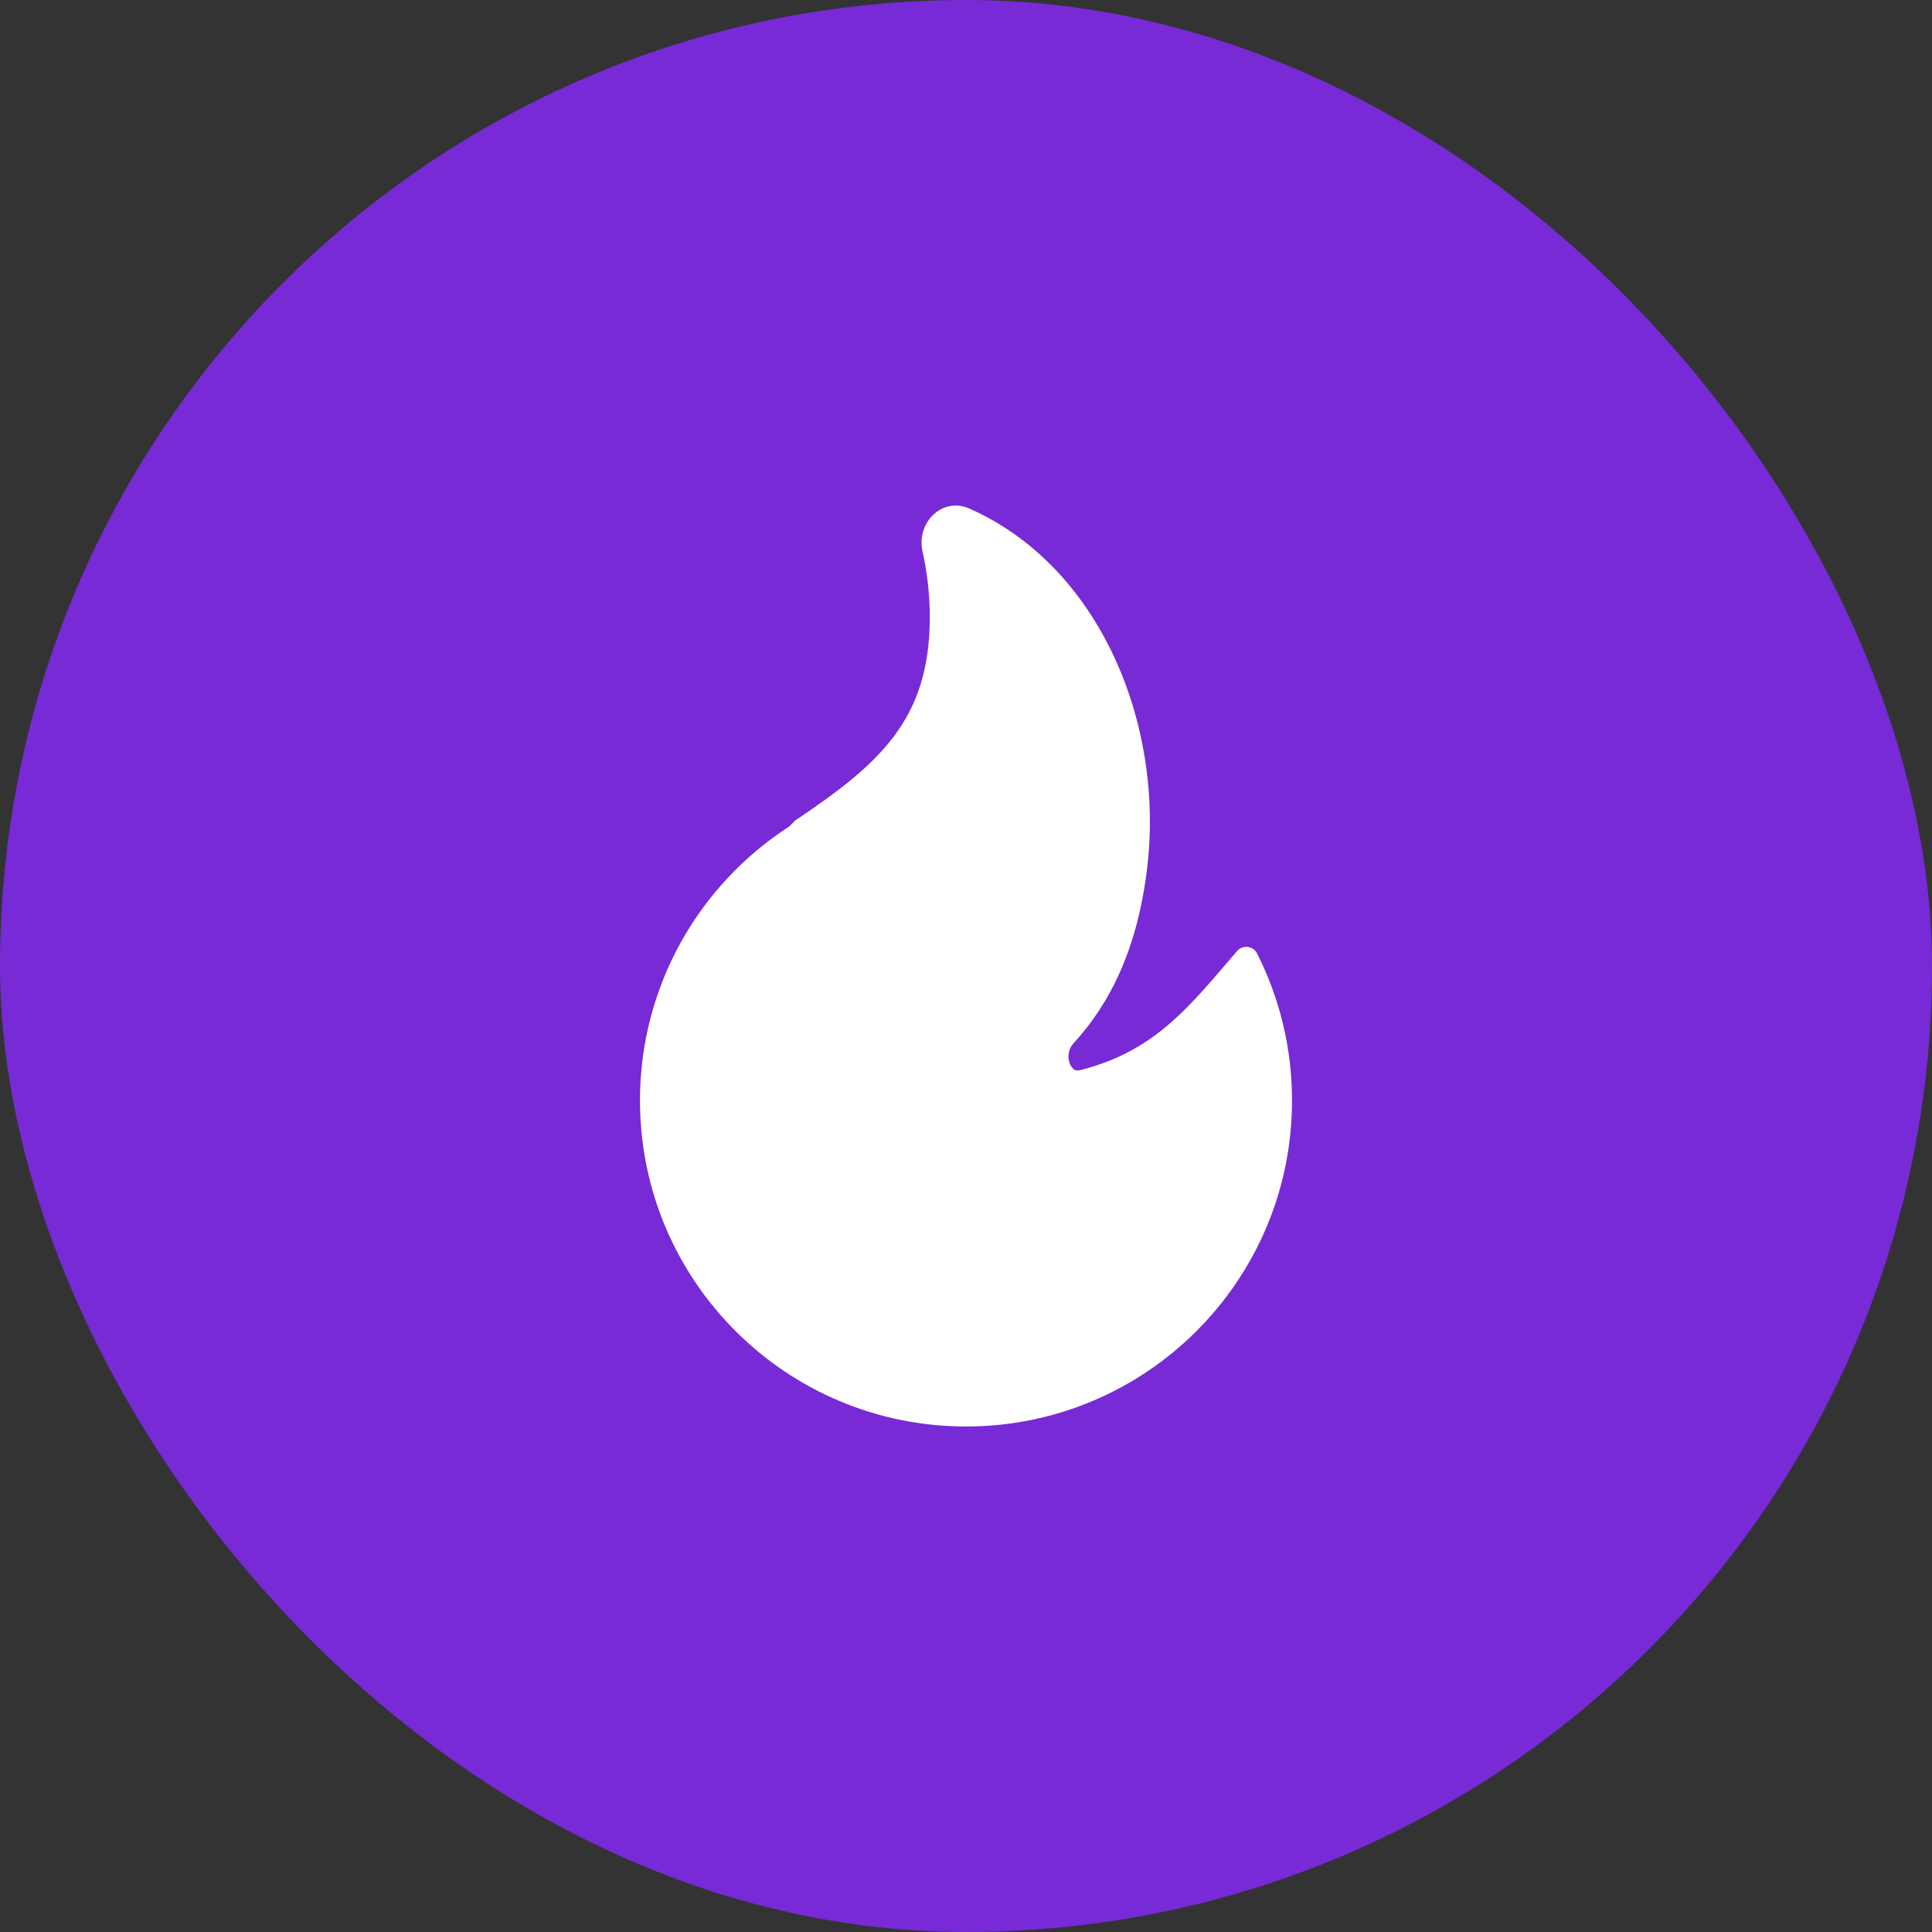
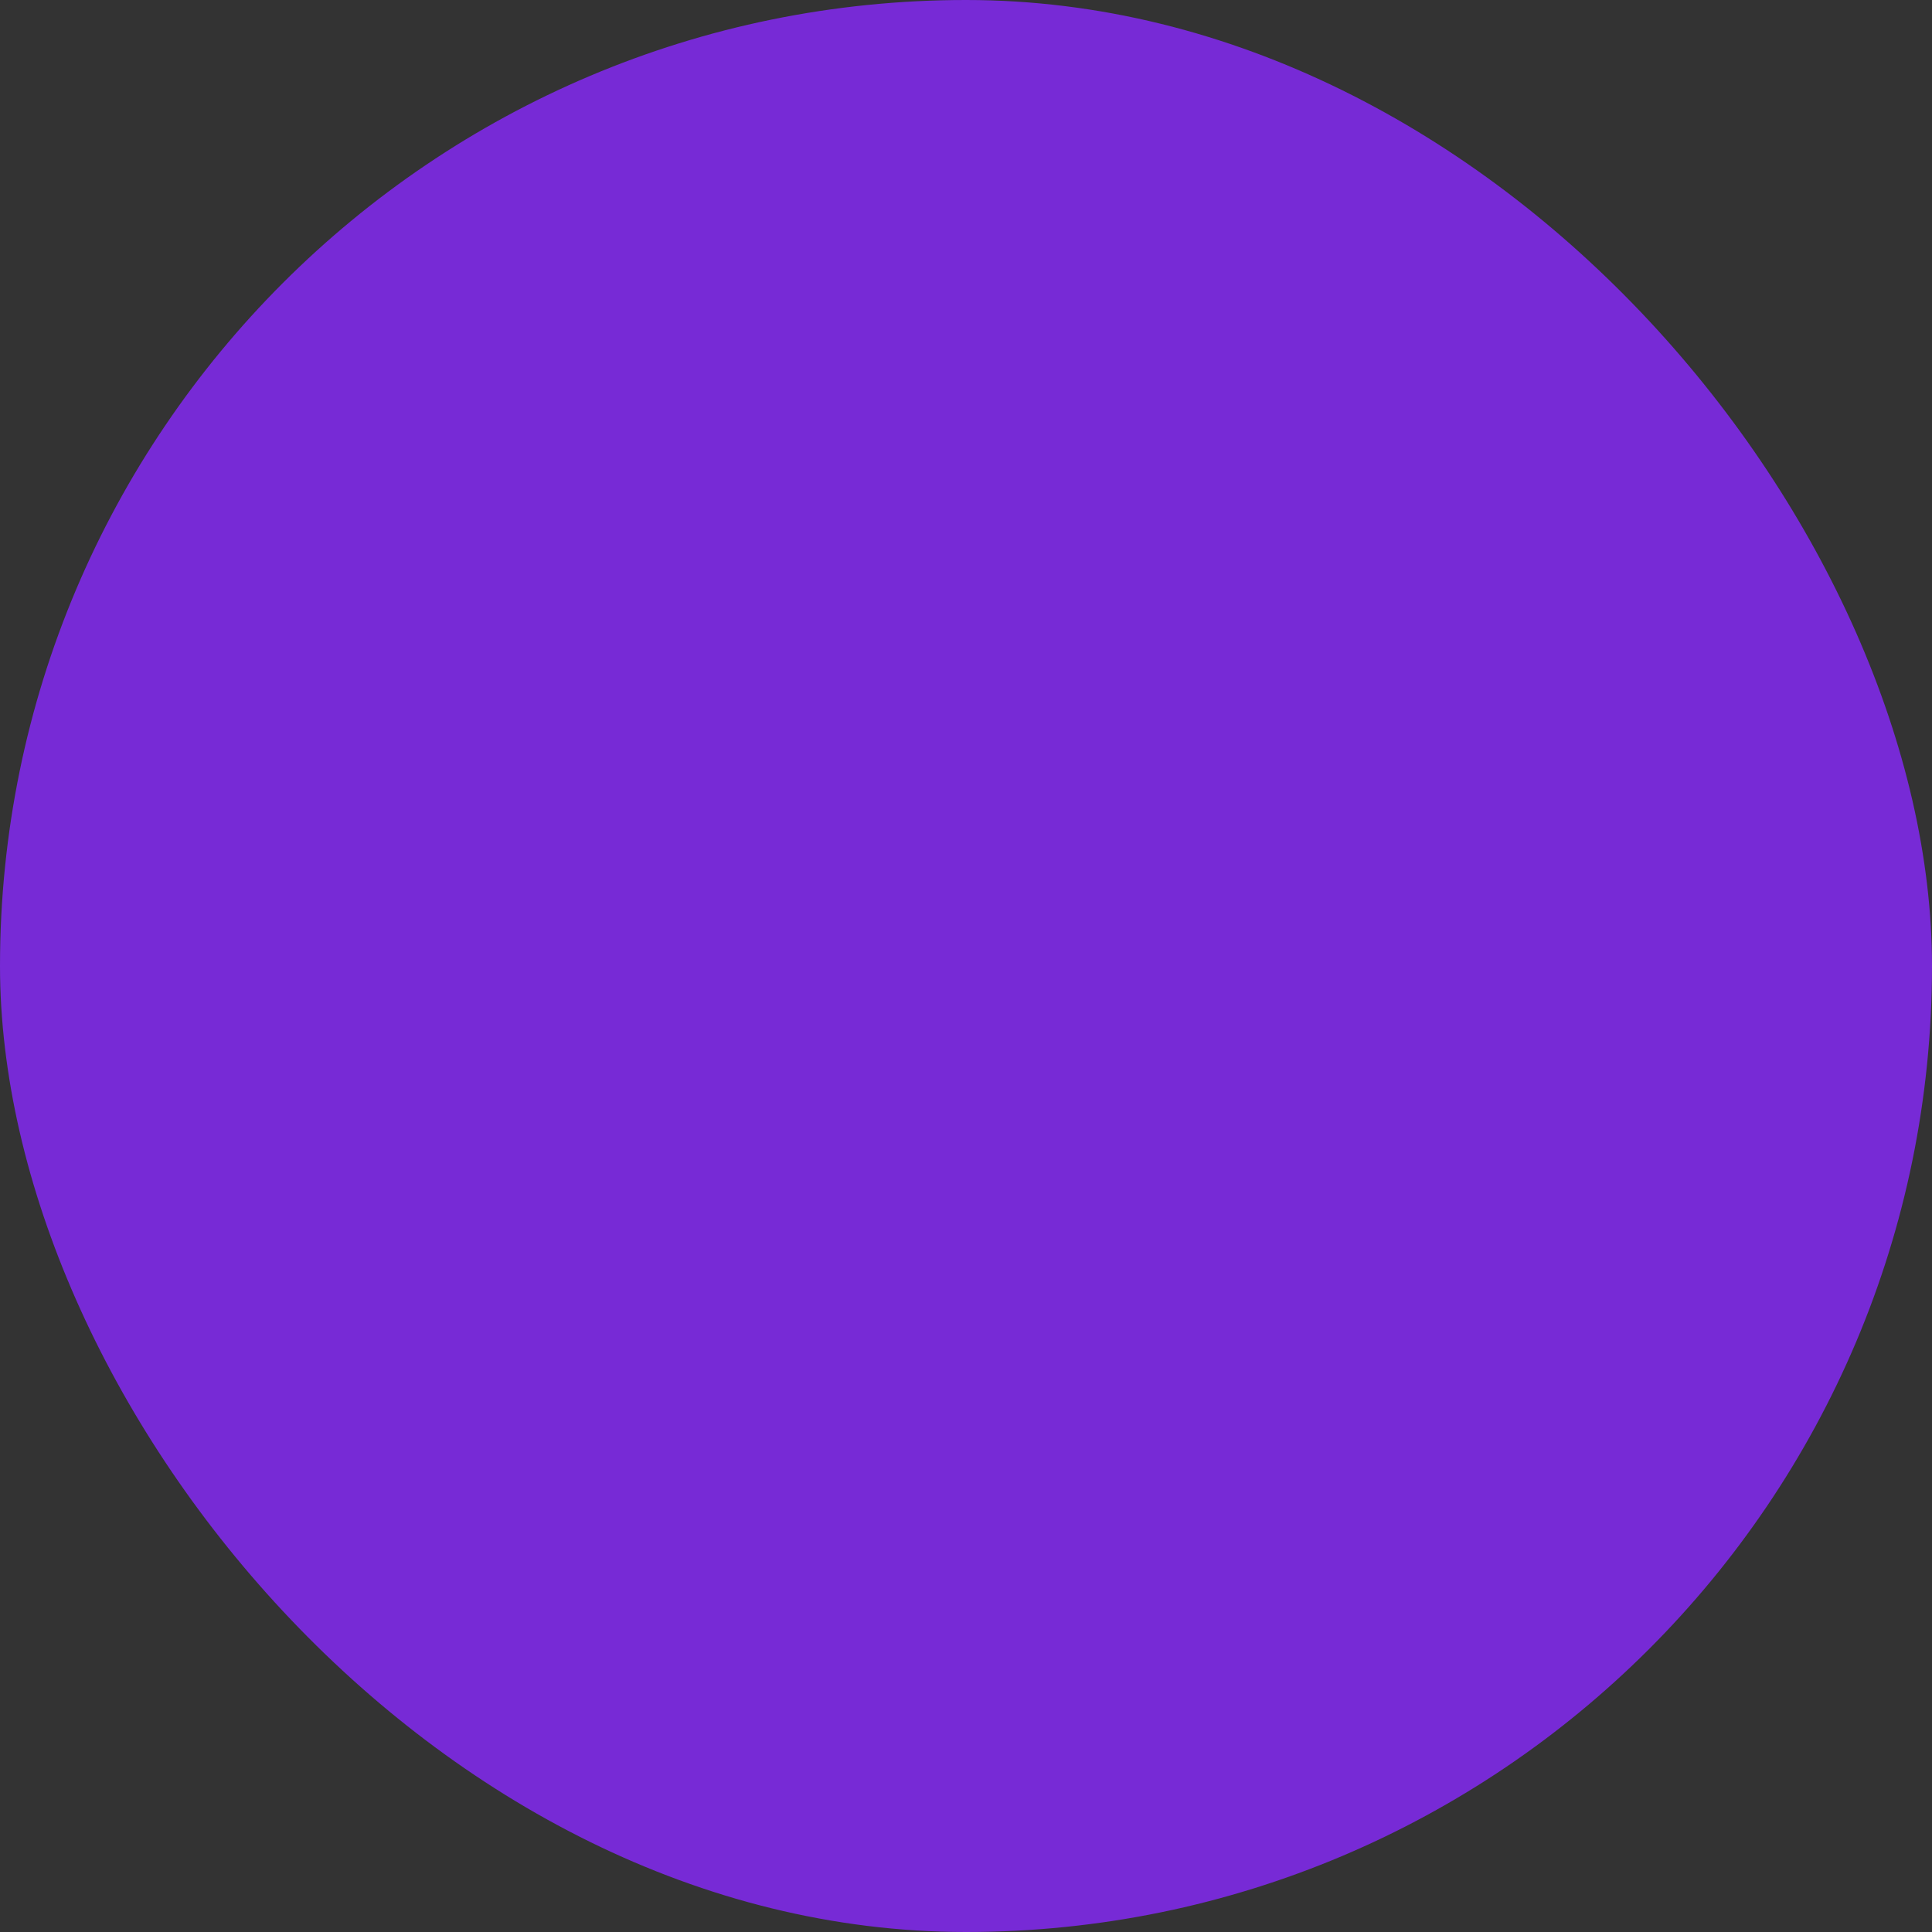
<svg xmlns="http://www.w3.org/2000/svg" width="40" height="40" viewBox="0 0 40 40" fill="none">
  <rect x="0" y="0" width="40" height="40" fill="#333333" stroke="none" />
  <rect width="40" height="40" rx="20" fill="#772AD6" />
-   <path d="M20.062 10.526C19.773 10.399 19.488 10.488 19.304 10.675C19.126 10.856 19.037 11.133 19.099 11.413C19.198 11.854 19.25 12.312 19.25 12.784C19.25 13.86 18.979 14.613 18.512 15.238C18.038 15.873 17.352 16.39 16.485 16.973C16.471 16.982 16.458 16.992 16.447 17.004L16.342 17.11C14.482 18.311 13.25 20.404 13.25 22.784C13.25 26.512 16.272 29.534 20 29.534C23.728 29.534 26.75 26.512 26.75 22.784C26.75 21.689 26.489 20.655 26.026 19.74C25.989 19.666 25.916 19.615 25.834 19.605C25.751 19.595 25.668 19.626 25.614 19.689C25.544 19.771 25.474 19.852 25.406 19.931C24.528 20.958 23.819 21.786 22.366 22.156C22.304 22.171 22.266 22.16 22.239 22.143C22.207 22.123 22.172 22.083 22.148 22.019C22.098 21.886 22.119 21.716 22.222 21.605C22.999 20.762 23.551 19.618 23.748 17.991C24.118 14.943 22.733 11.697 20.062 10.526Z" fill="white" />
</svg>